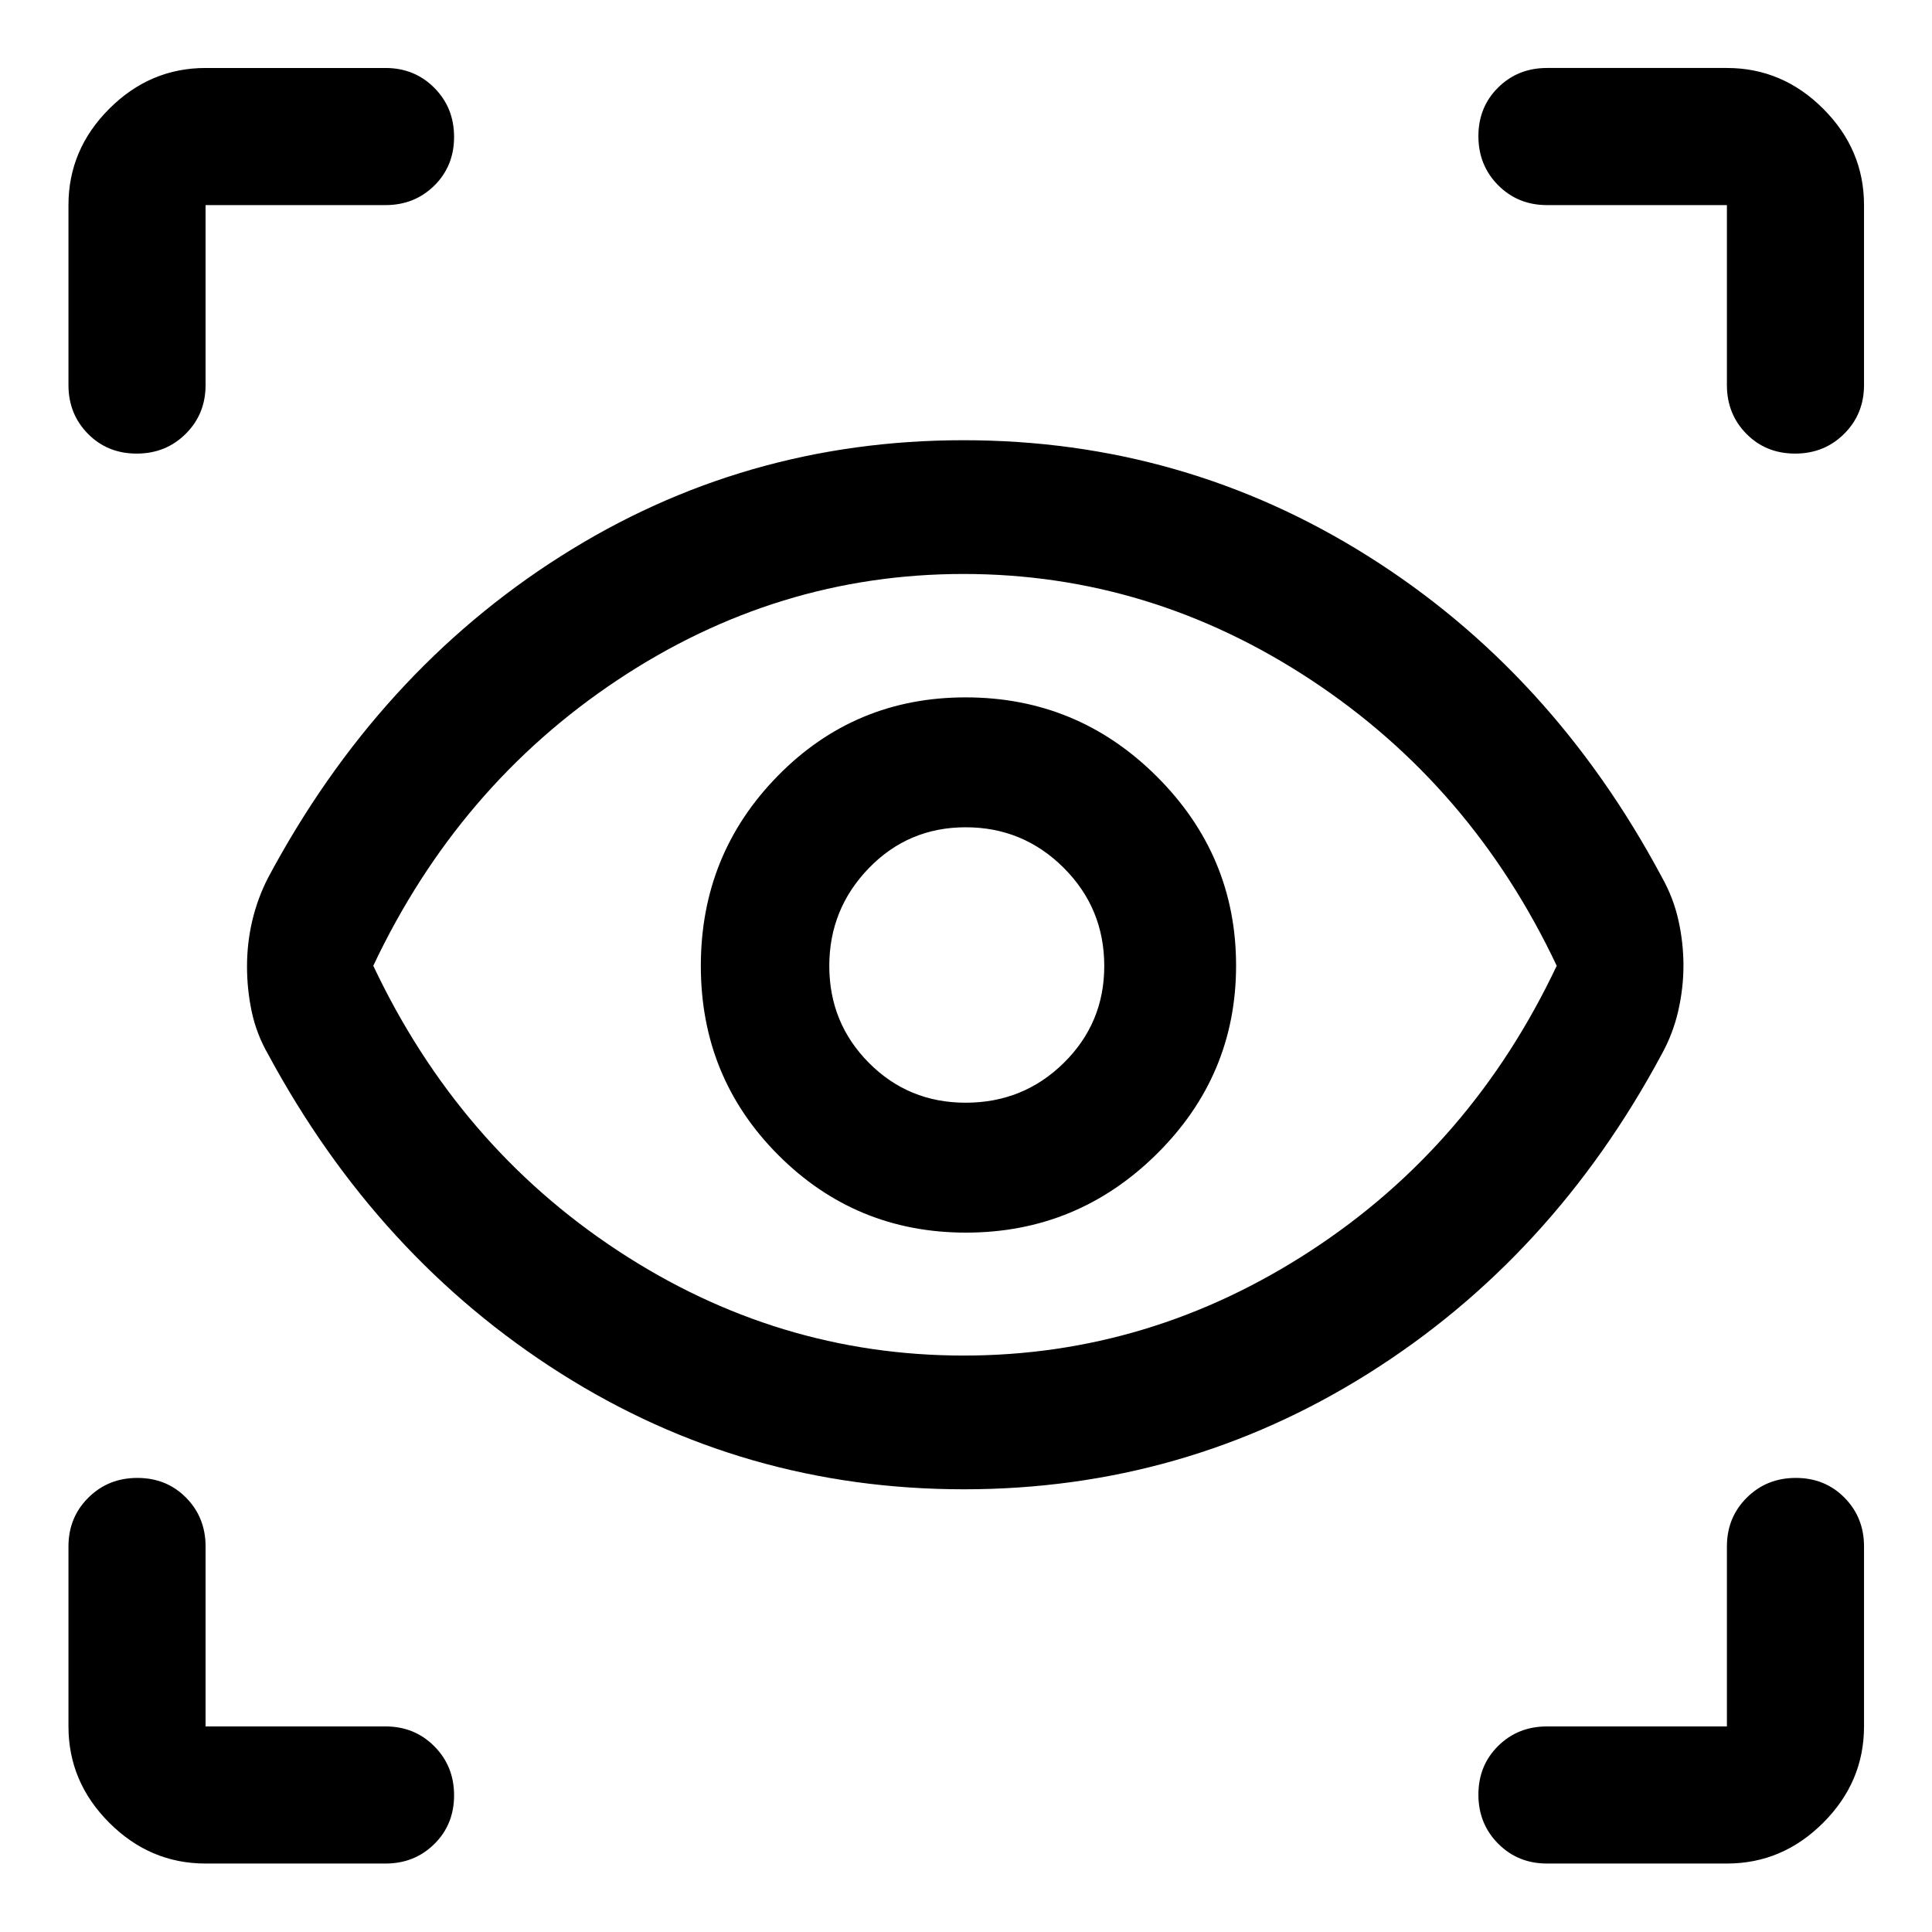
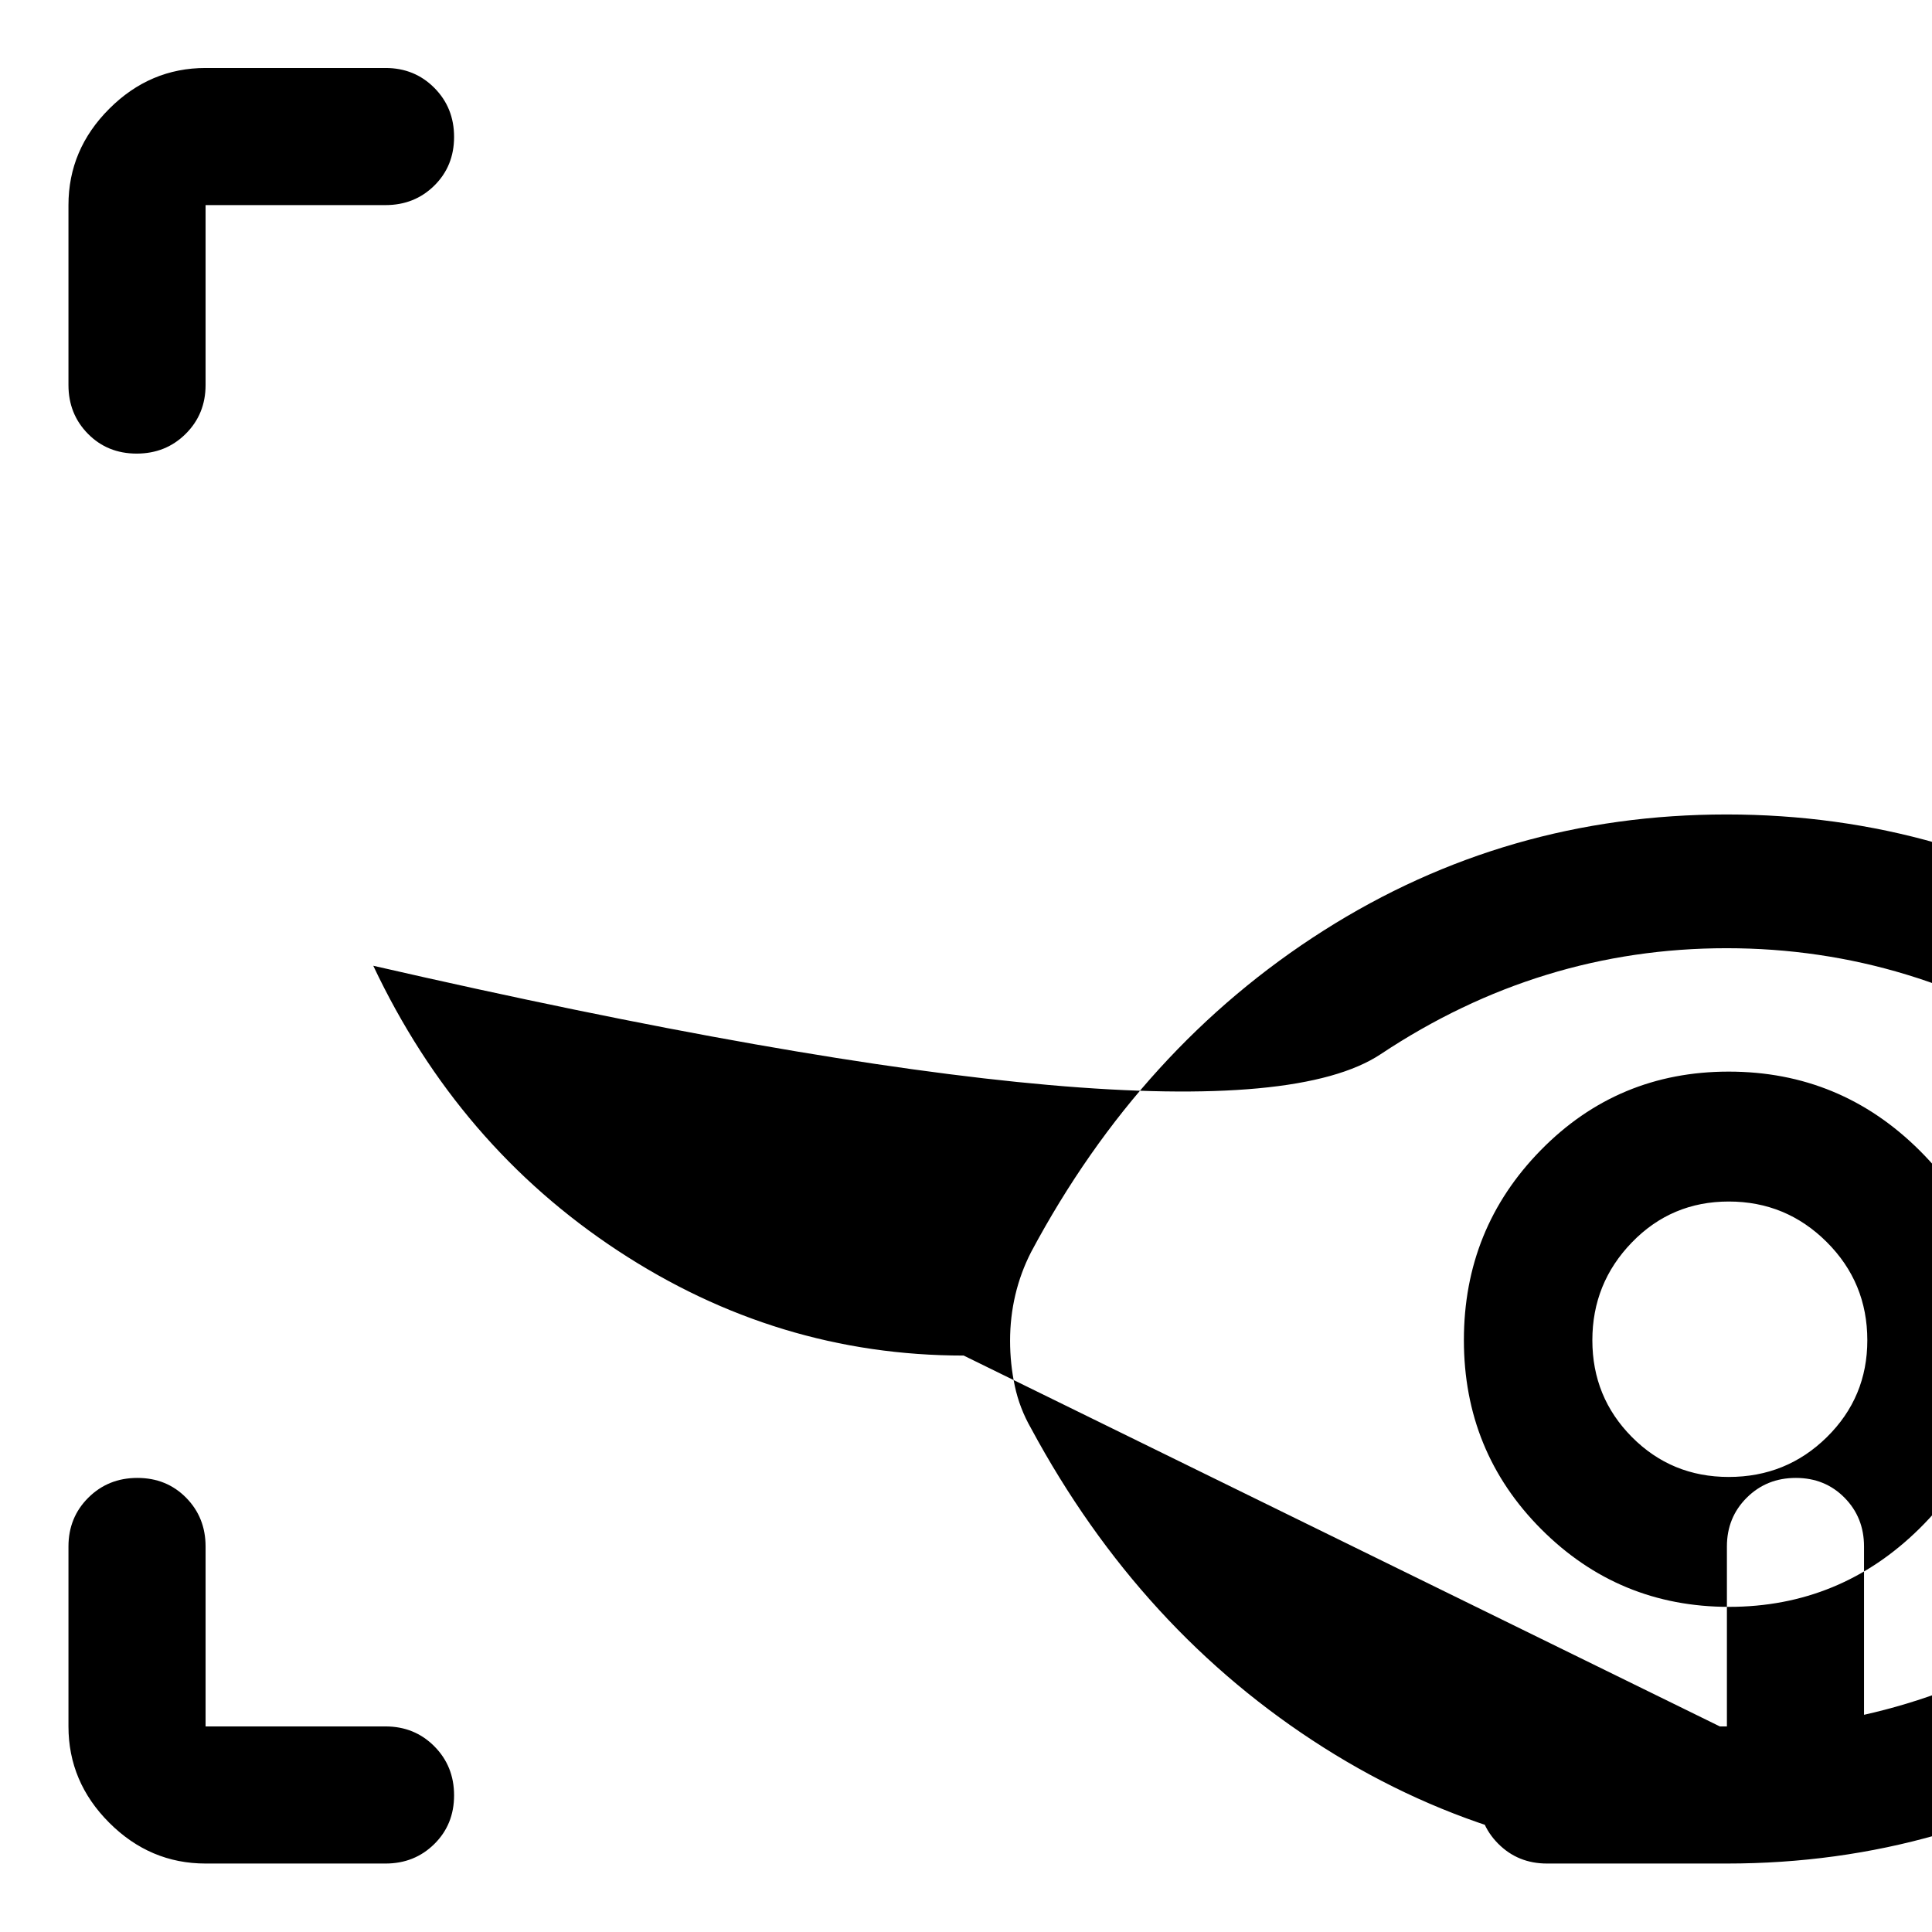
<svg xmlns="http://www.w3.org/2000/svg" width="48" height="48" viewBox="0 -960 960 960">
-   <path d="M102.15-34.02q-27.6 0-47.86-20.27-20.27-20.26-20.27-47.86v-89.42q0-14.42 9.87-24.24 9.87-9.82 24.37-9.82 14.5 0 24.2 9.82 9.69 9.82 9.69 24.24v89.42h89.42q14.42 0 24.24 9.87 9.82 9.87 9.82 24.37 0 14.5-9.82 24.19-9.82 9.7-24.24 9.7h-89.42Zm755.94 0h-89.42q-14.42 0-24.24-9.87-9.82-9.87-9.82-24.37 0-14.5 9.82-24.2 9.82-9.69 24.24-9.69h89.42v-89.42q0-14.42 9.87-24.24 9.87-9.82 24.37-9.82 14.5 0 24.19 9.82 9.7 9.82 9.7 24.24v89.42q0 27.6-20.27 47.86-20.26 20.27-47.86 20.27ZM478.93-219.98q-109.41 0-200.36-57.62-90.96-57.62-145.4-158.62-5.71-9.95-8.07-21-2.36-11.05-2.36-22.54 0-11.7 2.61-22.76 2.61-11.07 7.82-21.26 54.44-102 145.29-159.74 90.85-57.74 200.3-57.74 109.45 0 201.04 57.62 91.59 57.62 146.03 159.62 5.71 10.19 8.19 21.39 2.48 11.2 2.48 22.39 0 11.2-2.6 22.58-2.6 11.38-8.31 21.68-54.2 101-145.73 158.5-91.53 57.5-200.93 57.5Zm-.08-66.45q92.67 0 172.55-52.15 79.88-52.14 122.12-141.54-42.24-89.4-122.09-142.04-79.85-52.64-172.67-52.64-92.64 0-171.84 52.64T185.48-480.12q42.24 89.4 121.47 141.54 79.23 52.15 171.9 52.15Zm1.13-61.09q55.26 0 94.74-39.01t39.48-93.69q0-54.68-39.41-93.97t-94.96-39.29q-55.07 0-93.33 38.98t-38.26 94.43q0 55.45 38.48 94 38.49 38.55 93.26 38.55Zm-.15-64.55q-28.4 0-48.08-19.81-19.68-19.82-19.68-48.13 0-28.32 19.66-48.62 19.66-20.3 48.13-20.3 28.47 0 48.65 20.11 20.19 20.11 20.19 48.83 0 28.32-20.09 48.12-20.09 19.8-48.78 19.8Zm446.39-446.02v89.42q0 14.42-9.87 24.24-9.87 9.82-24.37 9.82-14.5 0-24.2-9.82-9.69-9.82-9.69-24.24v-89.42h-89.42q-14.42 0-24.24-9.87-9.82-9.87-9.82-24.37 0-14.5 9.82-24.19 9.82-9.7 24.24-9.7h89.42q27.6 0 47.86 20.27 20.27 20.26 20.27 47.86ZM480-481.24ZM102.15-926.22h89.42q14.42 0 24.24 9.87 9.82 9.87 9.82 24.37 0 14.5-9.82 24.2-9.82 9.69-24.24 9.69h-89.42v89.42q0 14.42-9.87 24.24-9.87 9.82-24.37 9.82-14.5 0-24.19-9.82-9.7-9.82-9.7-24.24v-89.42q0-27.6 20.27-47.86 20.26-20.27 47.86-20.27Z" />
+   <path d="M102.15-34.02q-27.6 0-47.86-20.27-20.27-20.26-20.27-47.86v-89.42q0-14.42 9.87-24.24 9.87-9.82 24.37-9.82 14.5 0 24.2 9.82 9.69 9.82 9.69 24.24v89.42h89.42q14.42 0 24.24 9.87 9.82 9.87 9.82 24.37 0 14.5-9.82 24.19-9.82 9.7-24.24 9.7h-89.42Zm755.94 0h-89.42q-14.42 0-24.24-9.87-9.82-9.87-9.82-24.37 0-14.5 9.82-24.2 9.82-9.69 24.24-9.69h89.42v-89.42q0-14.42 9.87-24.24 9.87-9.82 24.37-9.82 14.5 0 24.19 9.82 9.7 9.82 9.7 24.24v89.42q0 27.6-20.27 47.86-20.26 20.27-47.86 20.27Zq-109.41 0-200.36-57.62-90.96-57.62-145.4-158.62-5.71-9.95-8.07-21-2.36-11.05-2.36-22.54 0-11.7 2.61-22.76 2.61-11.07 7.82-21.26 54.44-102 145.29-159.74 90.85-57.74 200.3-57.74 109.45 0 201.04 57.62 91.59 57.62 146.03 159.62 5.71 10.19 8.19 21.39 2.48 11.2 2.48 22.39 0 11.2-2.6 22.58-2.6 11.38-8.31 21.68-54.2 101-145.73 158.5-91.53 57.5-200.93 57.5Zm-.08-66.45q92.67 0 172.55-52.15 79.88-52.14 122.12-141.54-42.24-89.4-122.09-142.04-79.85-52.64-172.67-52.64-92.64 0-171.84 52.64T185.48-480.12q42.24 89.4 121.47 141.54 79.23 52.15 171.9 52.15Zm1.13-61.09q55.26 0 94.74-39.01t39.48-93.69q0-54.68-39.41-93.97t-94.96-39.29q-55.07 0-93.33 38.98t-38.26 94.43q0 55.45 38.48 94 38.49 38.55 93.26 38.55Zm-.15-64.55q-28.4 0-48.08-19.81-19.68-19.82-19.68-48.13 0-28.32 19.66-48.62 19.66-20.3 48.13-20.3 28.47 0 48.65 20.11 20.19 20.11 20.19 48.83 0 28.32-20.09 48.12-20.09 19.8-48.78 19.8Zm446.39-446.02v89.42q0 14.42-9.87 24.24-9.87 9.82-24.37 9.82-14.5 0-24.2-9.82-9.69-9.82-9.69-24.24v-89.42h-89.42q-14.42 0-24.24-9.87-9.82-9.87-9.82-24.37 0-14.5 9.82-24.19 9.82-9.7 24.24-9.7h89.42q27.6 0 47.86 20.27 20.27 20.26 20.27 47.86ZM480-481.24ZM102.15-926.22h89.42q14.42 0 24.24 9.87 9.82 9.87 9.82 24.37 0 14.5-9.82 24.2-9.82 9.69-24.24 9.69h-89.42v89.42q0 14.42-9.87 24.24-9.87 9.82-24.37 9.82-14.5 0-24.19-9.82-9.7-9.82-9.7-24.24v-89.42q0-27.6 20.27-47.86 20.26-20.27 47.86-20.27Z" />
</svg>